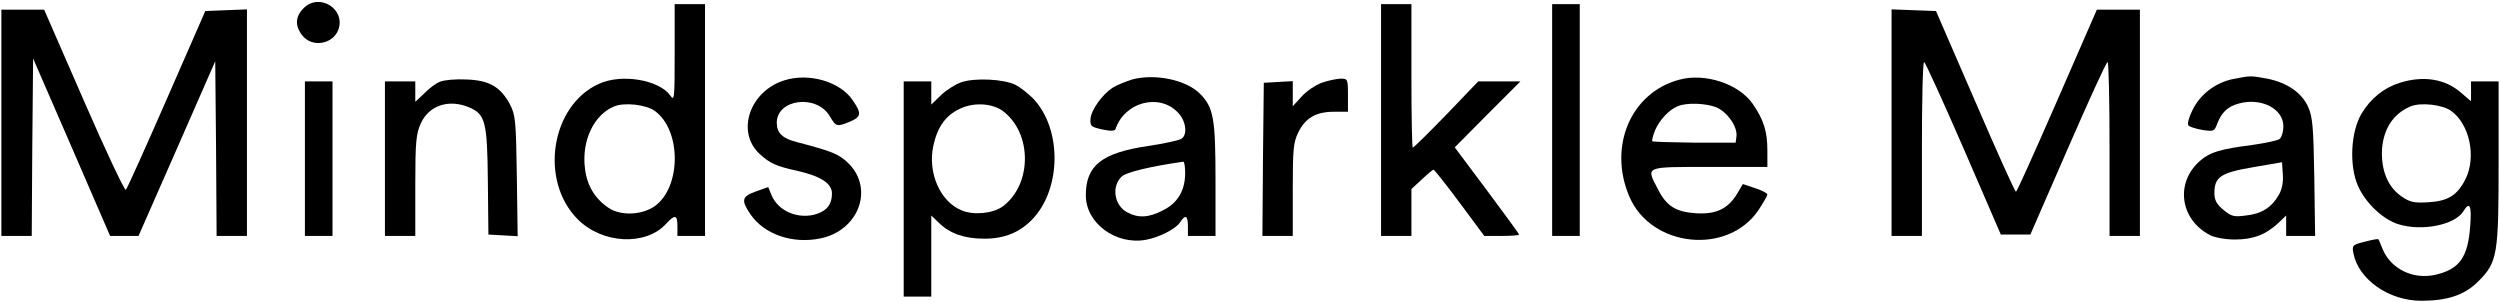
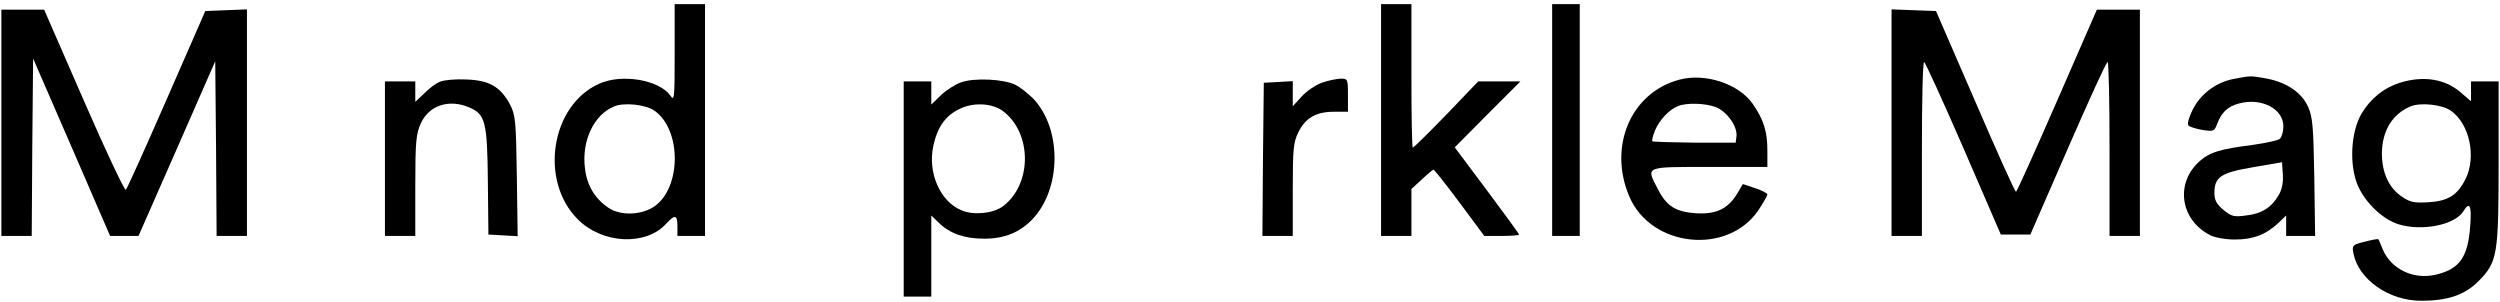
<svg xmlns="http://www.w3.org/2000/svg" width="1208" height="146" viewBox="0 0 1208 146" fill="none">
  <g clip-path="url(#clip0_768_337)">
-     <path d="M146.667 4C142.667 8 142.4 12.533 146.133 17.2C150.8 23.067 160.8 21.467 163.467 14.4C167.2 4.4 154.267 -3.733 146.667 4Z" fill="black" />
    <path d="M326 25.6C326 47.867 325.867 49.067 323.867 46.133C318.4 38.533 300.267 35.467 289.333 40.533C266.133 51.067 260.533 87.333 279.2 106C291.067 117.867 312 118.933 321.867 108.133C326.133 103.467 327.333 103.733 327.333 109.333V114H334H340.667V58V2H333.333H326V25.6ZM316.4 53.6C329.333 62.933 329.2 90.4 316.4 99.6C310.133 104 299.867 104.4 294 100.4C287.467 96 283.6 89.6 282.667 81.467C280.933 68.133 286.933 55.467 296.667 51.467C301.467 49.333 312.267 50.533 316.4 53.6Z" fill="black" />
    <path d="M667.332 58V114H674.666H681.999V102.667V91.333L687.066 86.667C689.732 84.133 692.266 82 692.666 82C693.066 82 698.799 89.2 705.332 98L717.199 114H725.599C730.266 114 733.999 113.733 733.999 113.333C733.999 112.933 726.932 103.333 718.399 91.867L702.932 71.2L718.799 55.2L734.666 39.333H724.532H714.266L698.932 55.333C690.399 64.133 683.066 71.333 682.666 71.333C682.266 71.333 681.999 55.733 681.999 36.667V2H674.666H667.332V58Z" fill="black" />
    <path d="M750 58V114H756.667H763.333V58V2H756.667H750V58Z" fill="black" />
    <path d="M0.666 59.333V114H7.999H15.333L15.599 71.2L15.999 28.267L34.666 71.2L53.199 114H60.133H66.933L85.466 71.867L103.999 29.6L104.399 71.867L104.666 114H111.999H119.332V59.333V4.533L109.199 4.933L99.199 5.333L80.533 48C70.266 71.467 61.466 91.067 60.799 91.733C60.266 92.267 51.066 72.933 40.533 48.667L21.333 4.667H11.066H0.666V59.333Z" fill="black" />
    <path d="M914 59.333V114H921.333H928.667V72C928.667 48.933 929.067 30 929.733 30C930.267 30 938.8 48.8 948.8 71.733L966.8 113.333H974H981.067L999.2 71.733C1009.2 48.8 1017.73 30 1018.4 30C1018.93 30 1019.33 48.933 1019.33 72V114H1026.67H1034V59.333V4.667H1023.6H1013.2L994 48.667C983.467 72.8 974.533 92.667 974.133 92.667C973.6 92.667 964.8 73.067 954.4 48.933L935.467 5.333L924.667 4.933L914 4.533V59.333Z" fill="black" />
-     <path d="M379.067 38.8C362.267 44 355.6 63.6 366.933 74.267C372 78.933 374.8 80.267 385.733 82.667C396.667 85.2 402 88.667 402 93.467C402 98.667 399.733 101.6 394.8 103.333C386 106.267 376 102.133 372.8 94.267L371.2 90.4L365.2 92.533C358.4 94.933 358 96.8 362.667 103.6C369.2 113.2 382.933 118 396.4 115.2C414.8 111.467 422.4 91.467 410.133 79.067C405.333 74.4 402.4 73.2 385.067 68.667C378.133 66.933 375.333 64.267 375.333 59.333C375.333 47.867 394.533 45.333 400.933 56.133C404 61.333 404.4 61.333 410.667 58.8C416.267 56.4 416.4 54.8 412 48.4C406 39.467 390.933 35.067 379.067 38.8Z" fill="black" />
-     <path d="M547.068 38.4C543.734 39.467 539.468 41.2 537.601 42.4C532.534 45.733 527.201 53.2 526.934 57.467C526.668 60.933 527.201 61.333 532.534 62.533C536.801 63.467 538.668 63.333 539.068 62.267C543.334 49.467 559.868 44.933 568.934 54.133C572.934 58 574.001 64.667 571.068 66.933C570.134 67.733 562.801 69.333 554.801 70.533C532.268 73.867 524.668 80 524.668 94.4C524.668 107.867 539.201 118.533 553.734 115.867C560.268 114.667 568.268 110.533 570.268 107.333C572.801 103.467 574.001 104.133 574.001 109.333V114H580.668H587.334V87.2C587.334 57.067 586.401 51.867 579.734 45.2C573.068 38.533 558.001 35.467 547.068 38.4ZM572.668 83.6C572.668 92 569.068 98.133 562.001 101.6C555.201 105.2 550.001 105.467 544.801 102.667C538.268 99.333 536.934 89.867 542.134 85.2C544.401 83.2 555.868 80.4 571.734 78.133C572.268 78 572.668 80.533 572.668 83.6Z" fill="black" />
    <path d="M811.333 38.533C788 44.8 776.933 70.8 787.333 95.067C797.867 119.6 834.933 123.467 849.733 101.467C852 98 854 94.533 854 94C854 93.333 851.333 92 848.133 90.933L842.133 88.933L839.467 93.467C835.067 100.8 829.467 103.6 819.733 103.067C809.733 102.4 805.333 99.733 801.067 91.333C795.333 80.267 794.267 80.667 826 80.667H854V72.8C854 63.6 852.267 58 847.067 50.4C840.4 40.533 823.867 35.067 811.333 38.533ZM829.333 51.867C834.667 54.133 839.6 61.2 839.067 65.867L838.667 68.933H818.8C807.867 68.8 798.8 68.533 798.4 68.267C798.133 67.867 798.667 65.6 799.733 62.933C801.867 58 806.4 53.067 810.667 51.333C814.933 49.467 824.4 49.867 829.333 51.867Z" fill="black" />
    <path d="M1079.33 38.133C1070.8 39.733 1063.2 45.467 1059.47 53.067C1057.6 56.8 1056.8 60 1057.47 60.667C1058.13 61.333 1061.2 62.267 1064.27 62.8C1069.6 63.6 1070 63.467 1071.33 59.867C1073.47 54.267 1076.4 51.467 1081.87 50C1092.67 47.067 1103.33 52.533 1103.33 61.067C1103.33 63.6 1102.53 66.267 1101.6 67.067C1100.8 67.867 1094.93 69.067 1088.67 70C1072.93 72 1068.13 73.467 1063.33 77.467C1050.93 88 1053.2 106 1067.87 113.6C1070.13 114.8 1075.33 115.733 1079.87 115.733C1088.67 115.733 1094.8 113.467 1101.07 107.6L1104.67 104.133V109.067V114H1111.73H1118.67L1118.27 85.733C1117.87 61.6 1117.47 56.533 1115.33 51.733C1112.27 44.8 1105.07 39.867 1095.47 38C1087.47 36.533 1087.6 36.533 1079.33 38.133ZM1101.07 94.267C1097.6 100.267 1092.8 103.333 1085.2 104.133C1079.33 104.933 1078.13 104.533 1074.27 101.333C1071.07 98.667 1070 96.667 1070 93.333C1070 85.467 1073.07 83.467 1088.67 80.8L1102.67 78.4L1103.07 84.267C1103.33 88.133 1102.67 91.6 1101.07 94.267Z" fill="black" />
    <path d="M212.667 39.467C210.8 40.133 207.333 42.667 205.067 45.067L200.667 49.2V44.267V39.333H193.333H186V76.667V114H193.333H200.667V89.6C200.667 68.4 201.067 64.667 203.333 59.6C207.333 50.933 216.8 47.733 226.667 51.867C234.533 55.2 235.467 58.8 235.733 87.733L236 113.333L243.067 113.733L250.133 114.133L249.733 85.067C249.333 58 249.067 55.6 246.4 50.4C241.733 41.867 236.4 38.8 225.333 38.4C220.267 38.133 214.533 38.667 212.667 39.467Z" fill="black" />
    <path d="M464.134 39.867C461.334 40.933 456.934 43.733 454.534 46.133L450.001 50.533V44.933V39.334H443.334H436.668V91.333V143.333H443.334H450.001V123.733V104.133L453.734 107.733C459.068 112.933 466.134 115.333 475.601 115.333C485.468 115.333 492.801 112.267 498.934 105.867C513.068 90.933 513.068 61.867 499.068 47.467C496.668 45.067 492.934 42.133 490.801 41.067C485.068 38.133 470.534 37.467 464.134 39.867ZM484.534 53.6C498.801 64.267 498.801 89.067 484.534 99.733C479.734 103.2 470.401 104.133 464.534 101.6C454.268 97.333 448.268 83.6 450.934 70.667C452.934 61.334 456.934 55.733 463.868 52.533C470.534 49.333 479.334 49.867 484.534 53.6Z" fill="black" />
    <path d="M638.667 40C635.733 41.067 631.333 44 629.067 46.533L624.667 51.333V45.2V39.2L617.733 39.6L610.667 40L610.267 76.933L610 114H617.333H624.667V91.733C624.667 72.267 624.933 68.8 627.333 64C630.667 57.067 635.867 54 644.533 54H651.333V46C651.333 38.133 651.2 38 647.733 38C645.6 38.133 641.6 38.933 638.667 40Z" fill="black" />
    <path d="M1159.6 40C1151.87 42.4 1145.47 47.6 1141.07 54.933C1135.87 63.867 1135.07 79.867 1139.33 89.733C1142.93 98 1151.47 106.133 1159.07 108.4C1170.53 111.867 1186.13 108.667 1190.27 102.133C1193.33 97.067 1194.4 99.2 1193.6 109.2C1192.53 124.4 1188.4 130.133 1176.67 132.8C1165.87 135.2 1155.07 129.867 1151.2 120.133C1150.27 117.867 1149.47 115.867 1149.2 115.6C1149.07 115.333 1146.13 115.867 1142.67 116.8C1136.67 118.267 1136.4 118.533 1137.2 122.533C1139.73 135.067 1154.27 145.333 1170 145.333C1182.67 145.333 1190.93 142.533 1197.47 136C1206.8 126.667 1207.33 123.2 1207.33 78.4V39.333H1200.67H1194V44.133V48.933L1189.33 44.933C1181.73 38.133 1171.07 36.4 1159.6 40ZM1184.4 53.6C1193.33 60 1196.67 75.867 1191.33 86.533C1187.47 94.267 1182.93 97.2 1173.33 97.733C1166.67 98.133 1164.53 97.733 1160.67 95.067C1154.27 90.8 1150.93 83.467 1150.93 74C1151.07 63.2 1156 55.067 1164.67 51.467C1169.47 49.333 1180.27 50.533 1184.4 53.6Z" fill="black" />
-     <path d="M147.332 76.667V114H153.999H160.666V76.667V39.333H153.999H147.332V76.667Z" fill="black" />
  </g>
  <defs>
    <clipPath id="clip0_768_337">
      <rect width="1208" height="146" fill="white" />
    </clipPath>
  </defs>
</svg>